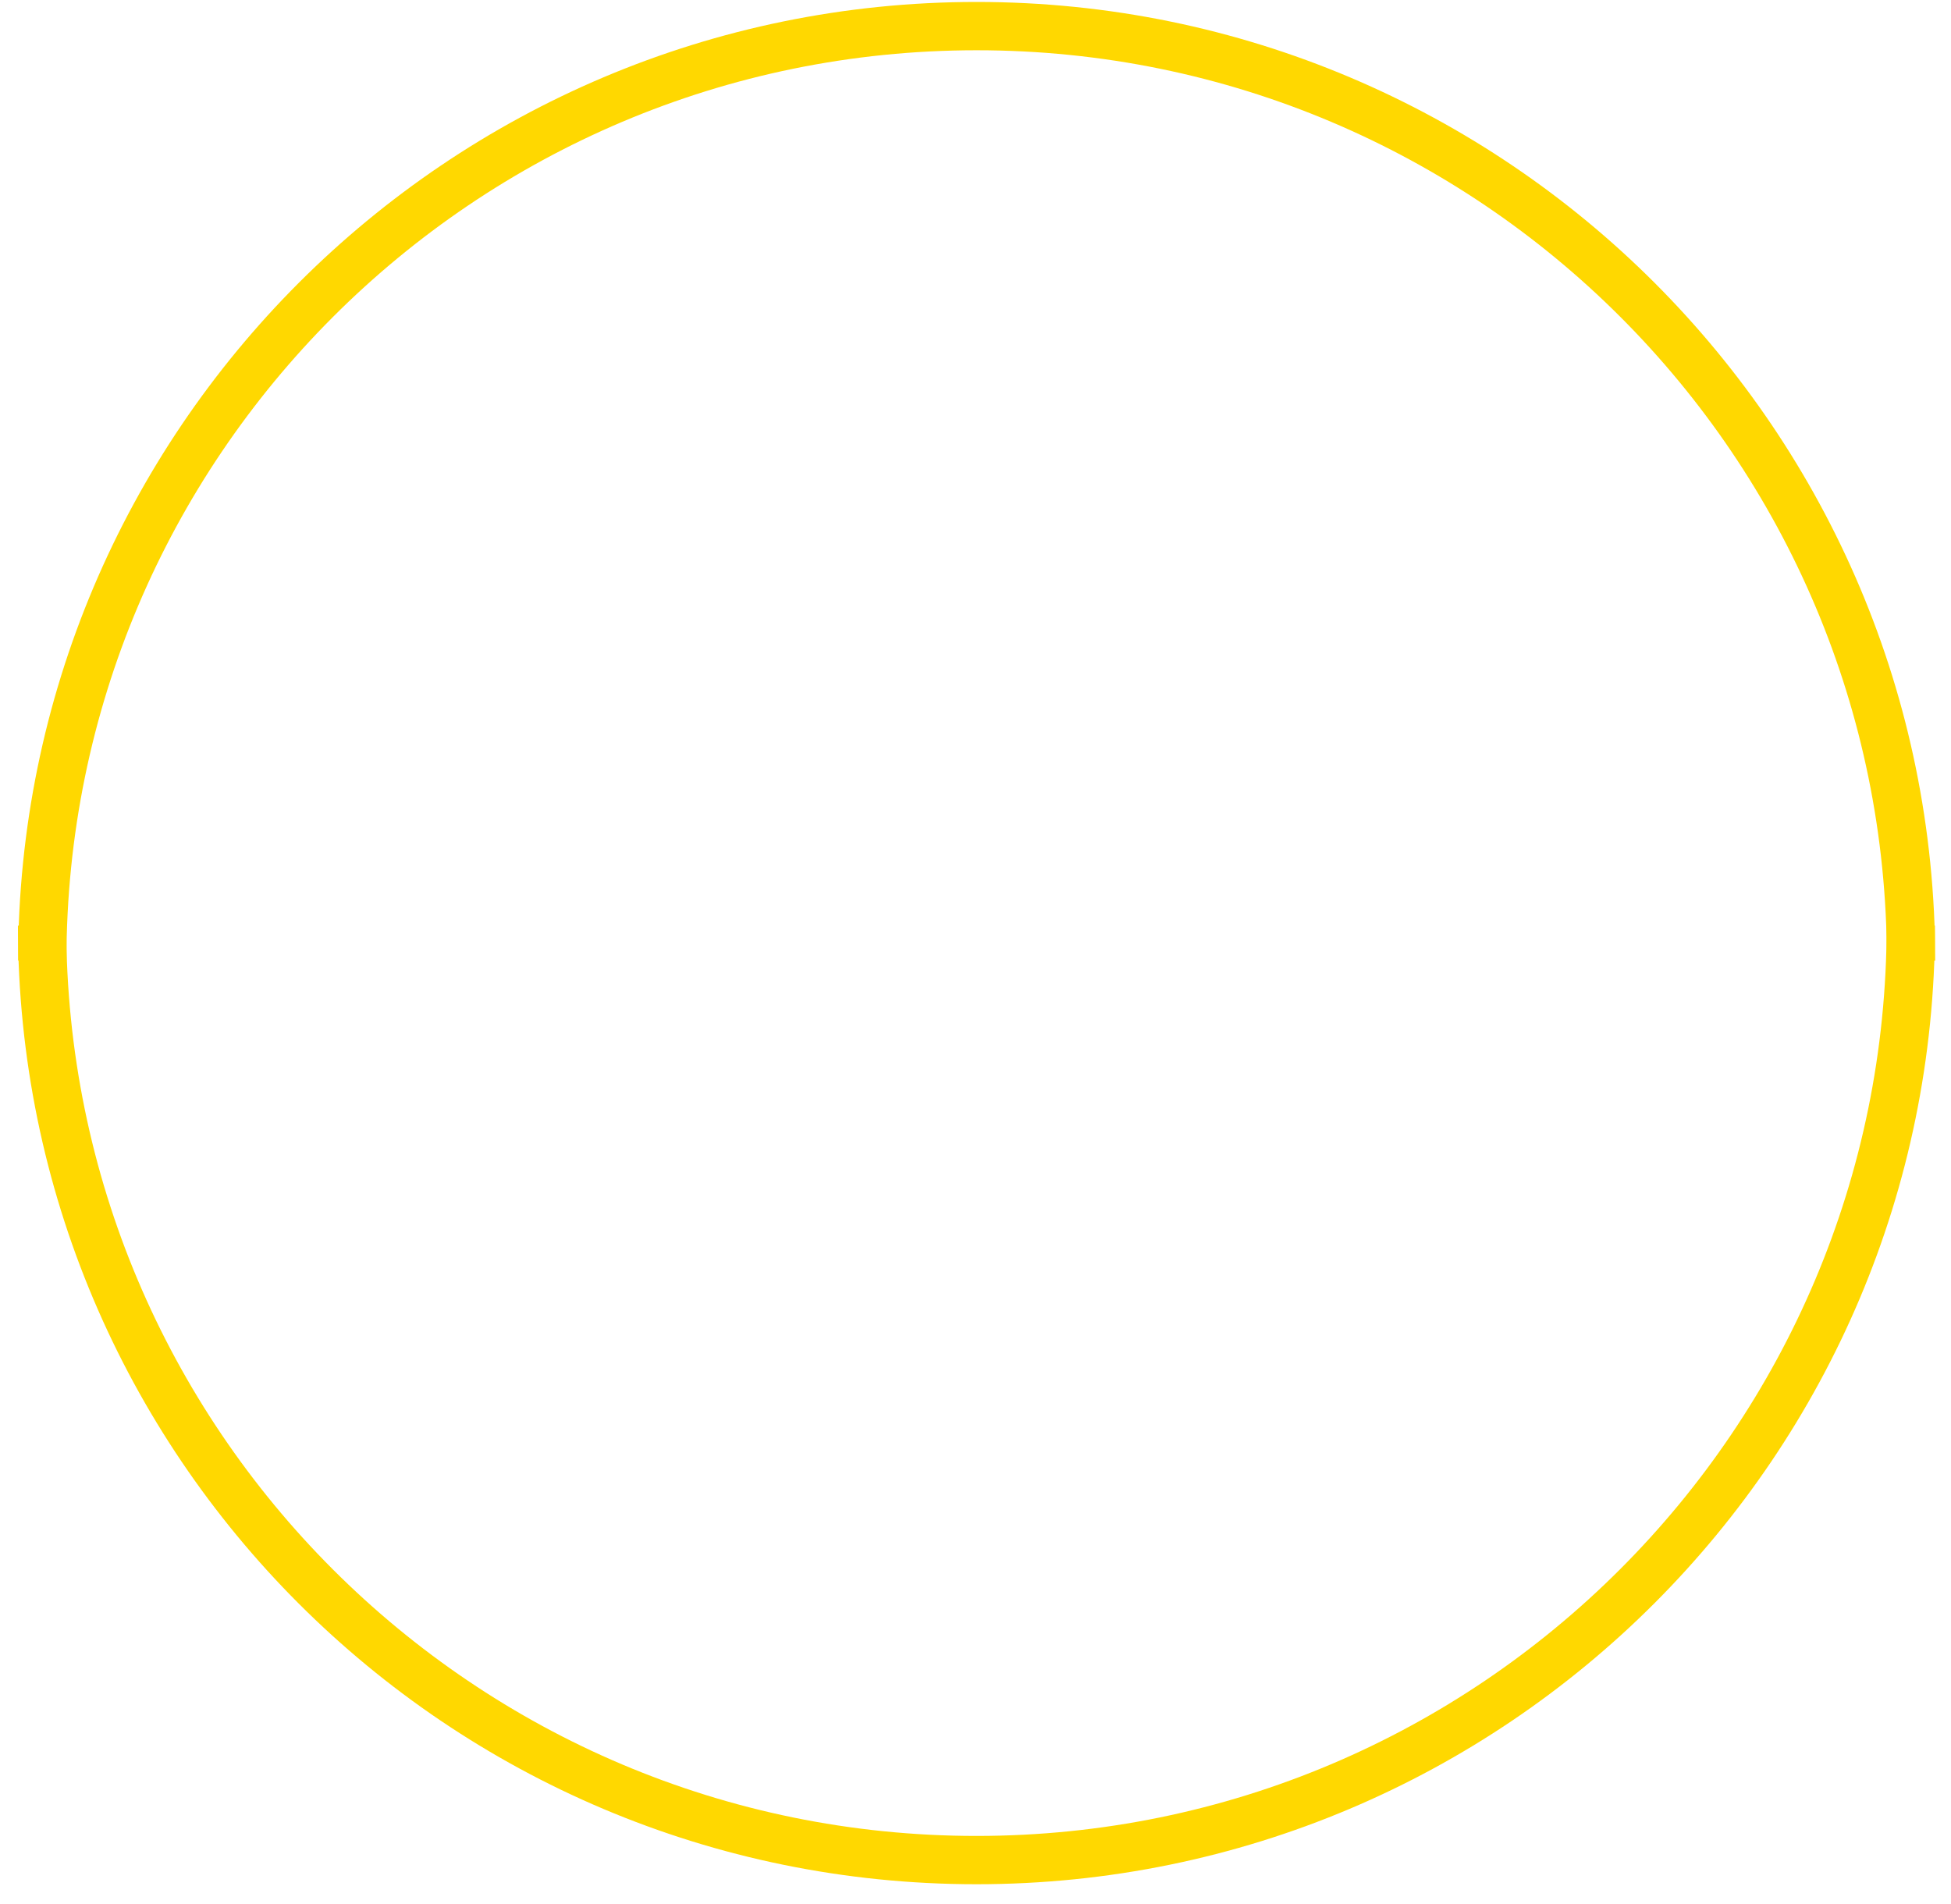
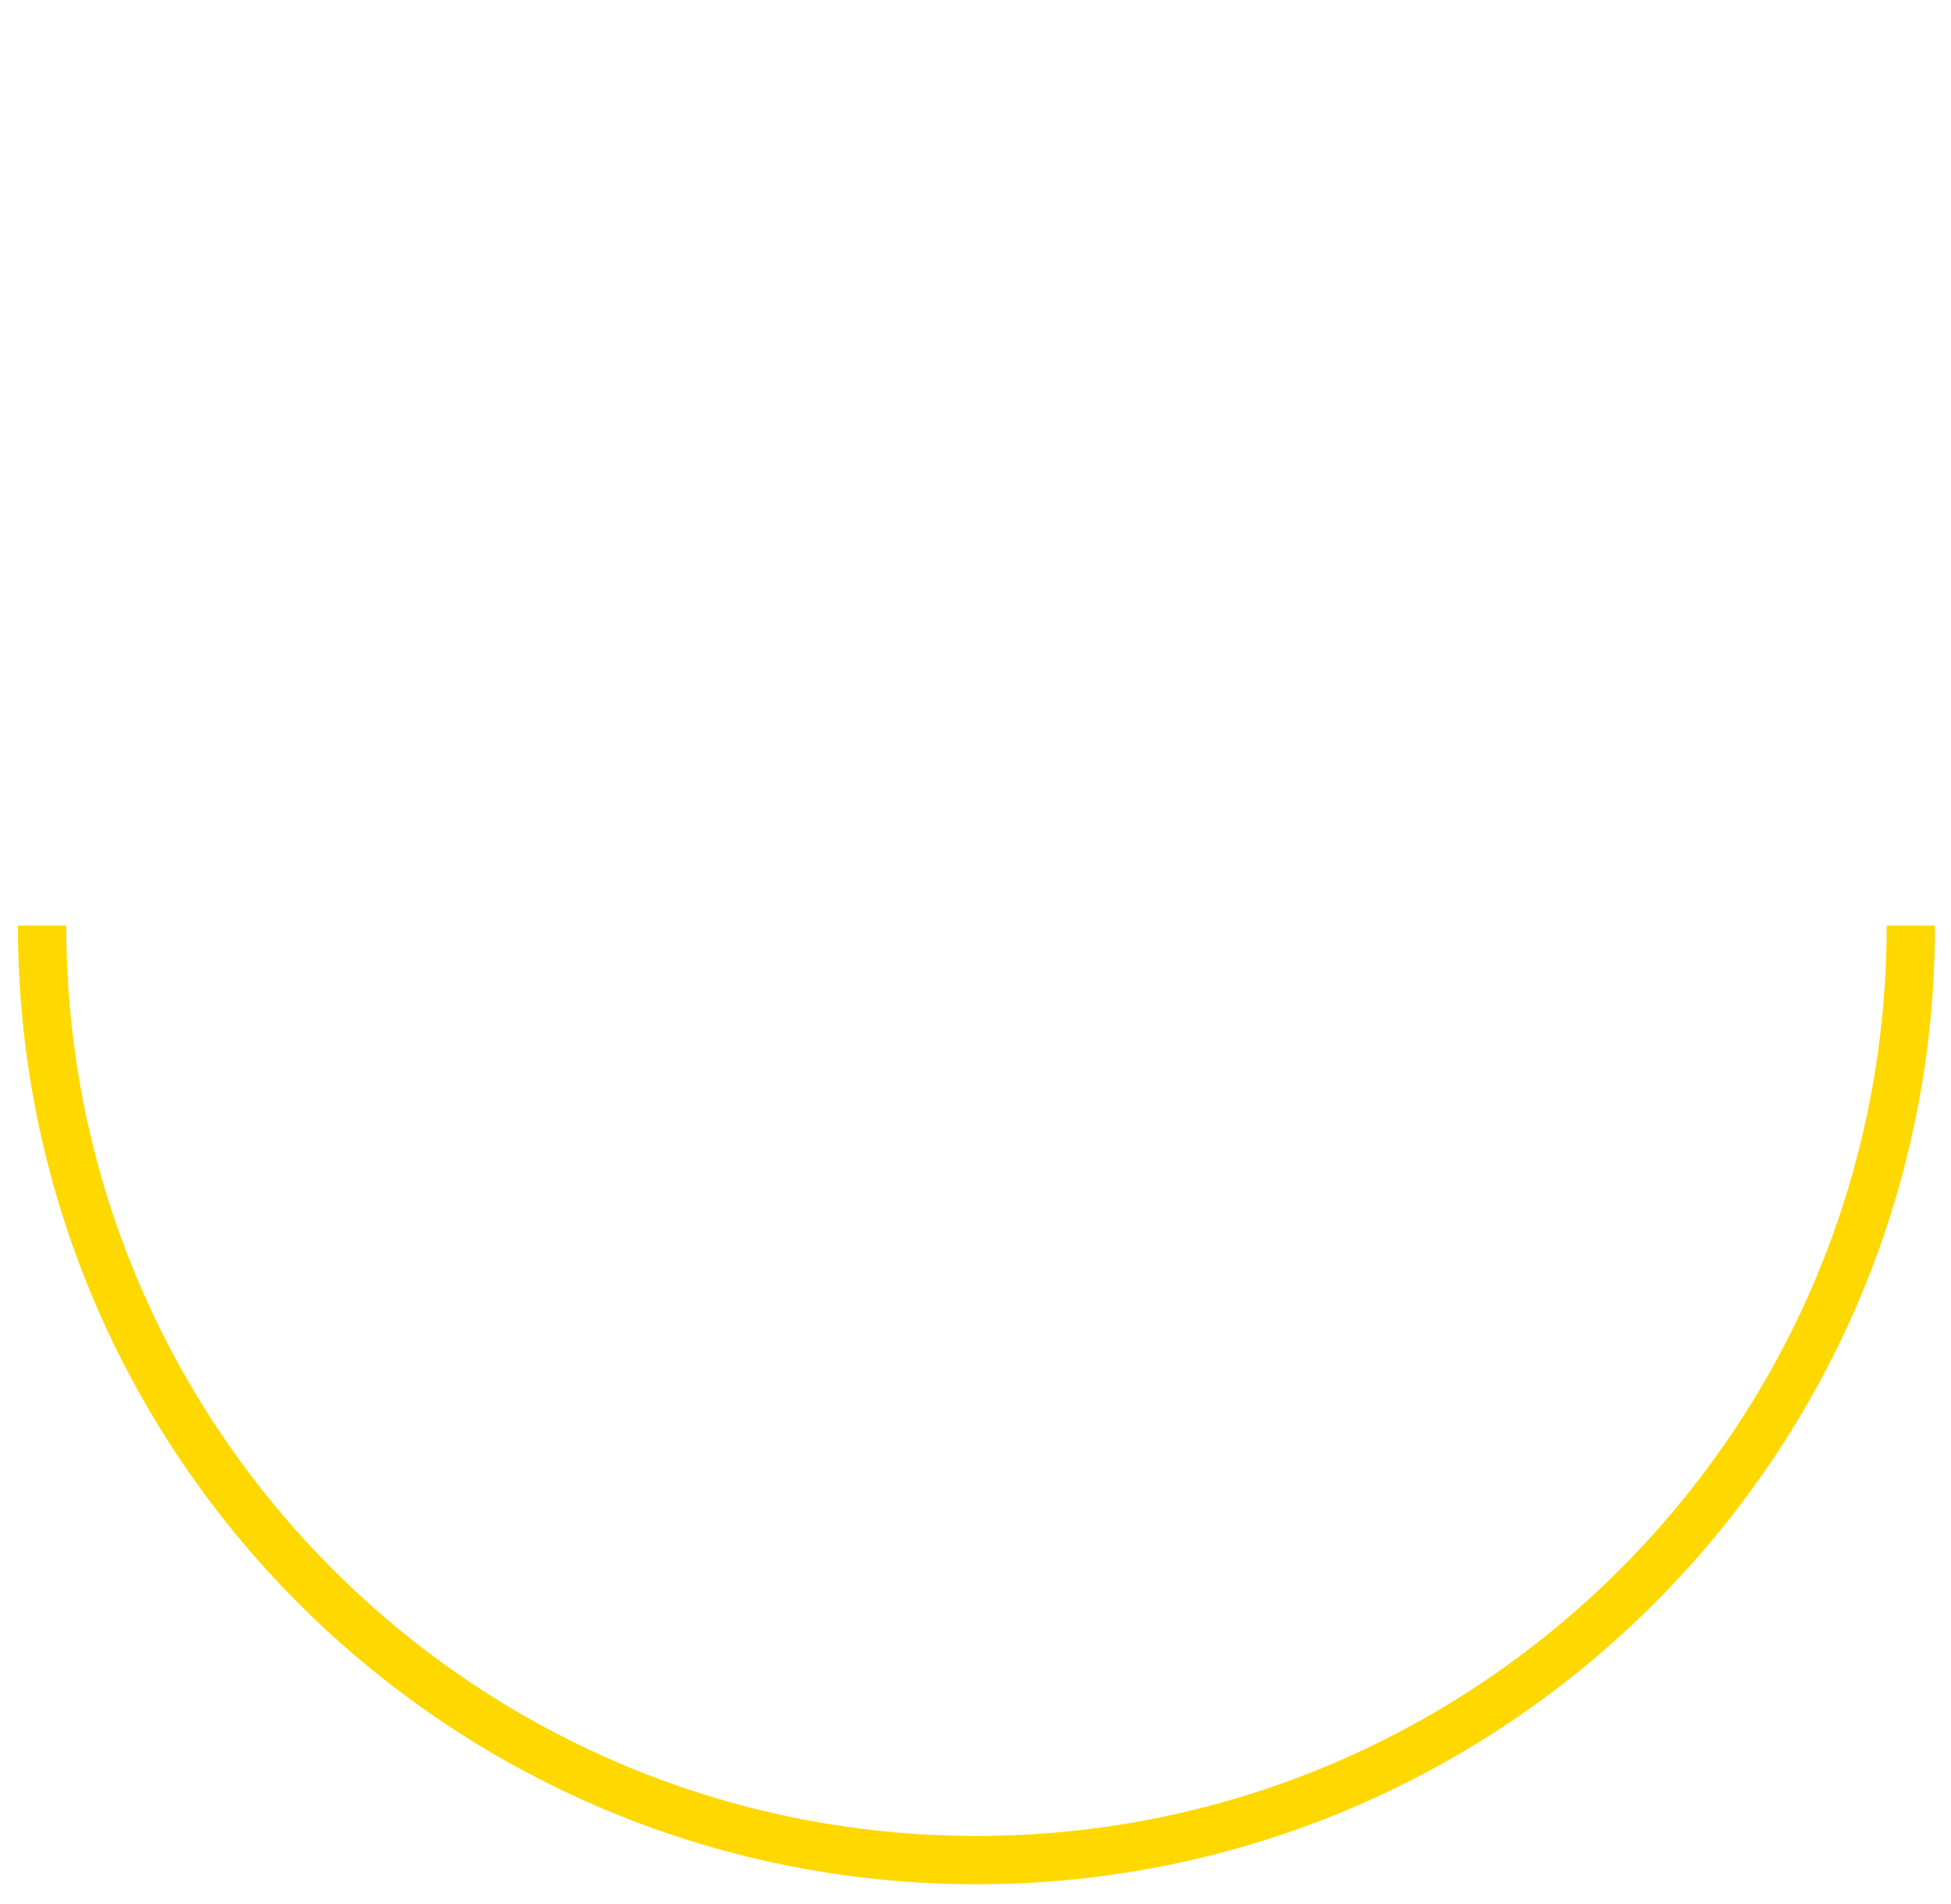
<svg xmlns="http://www.w3.org/2000/svg" width="84" height="82" fill="none">
  <path stroke="#FFD800" stroke-miterlimit="10" stroke-width="2.08" d="M82.27 39.857c0 22.216-18.007 40.236-40.228 40.236-22.222 0-40.23-18.01-40.23-40.236" />
-   <path stroke="#FFD800" stroke-miterlimit="10" stroke-width="2.08" d="M1.82 41.36c0-22.216 18.008-40.236 40.23-40.236s40.229 18.011 40.229 40.237" />
</svg>